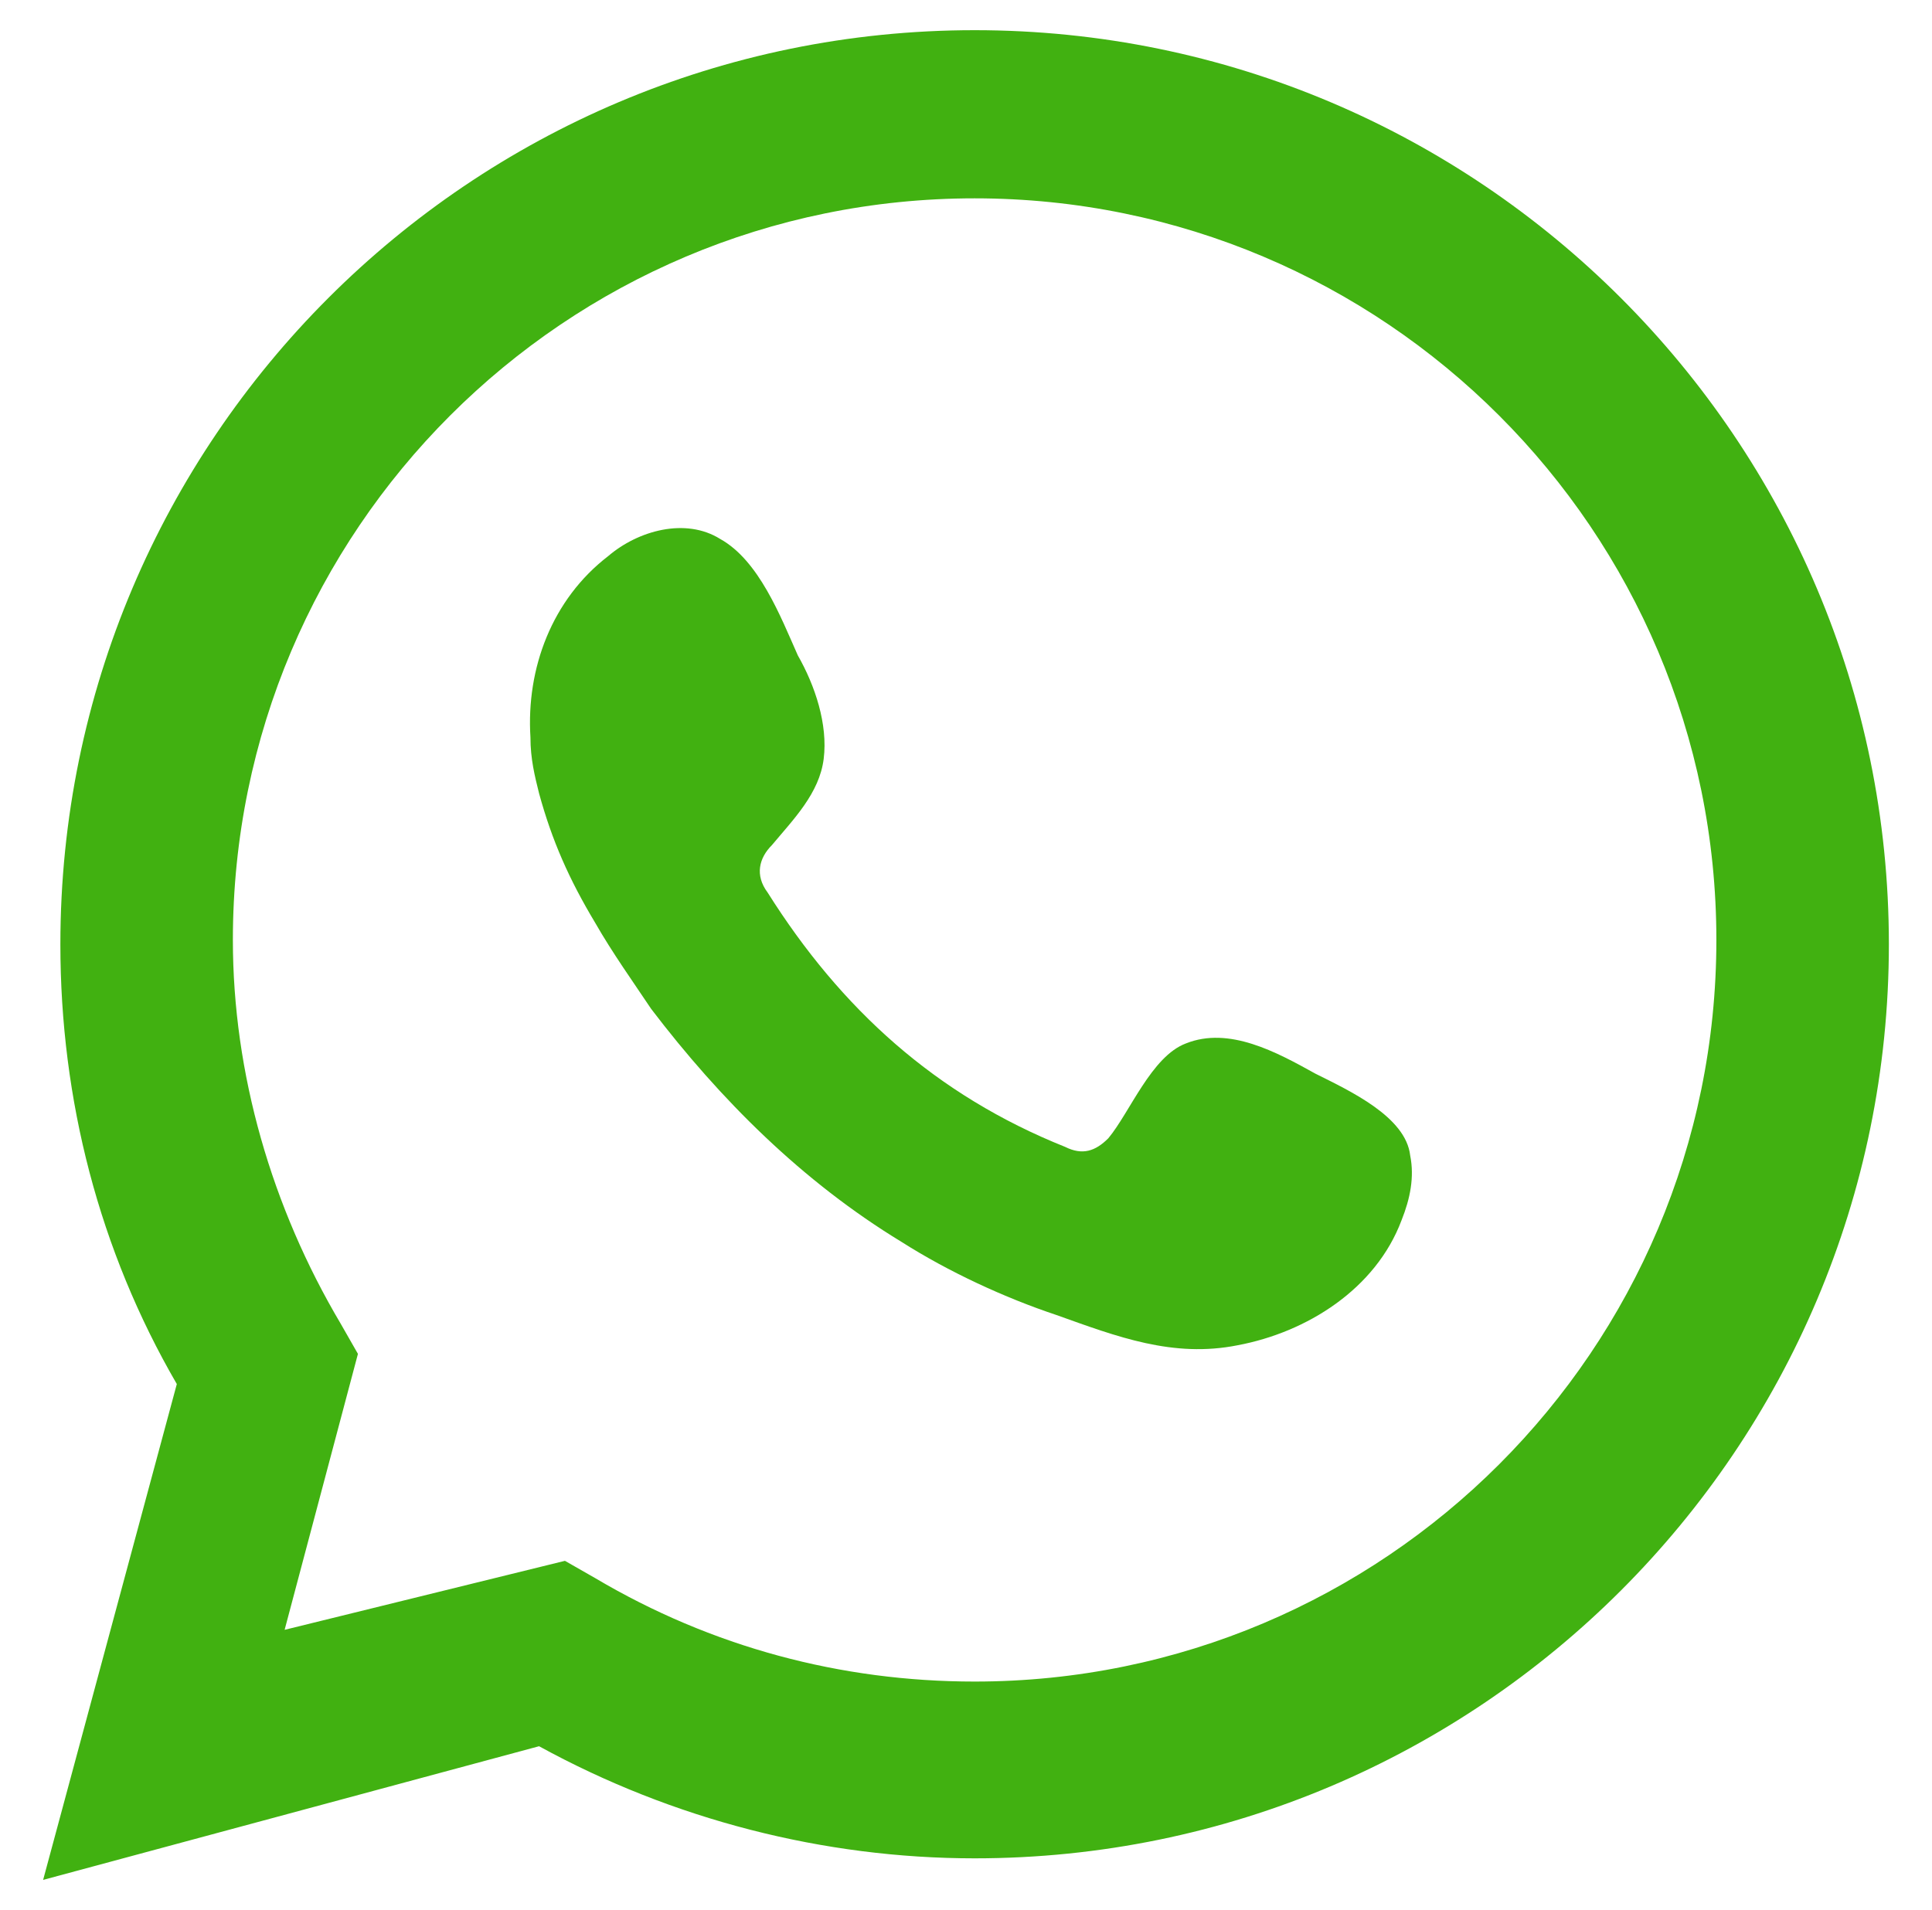
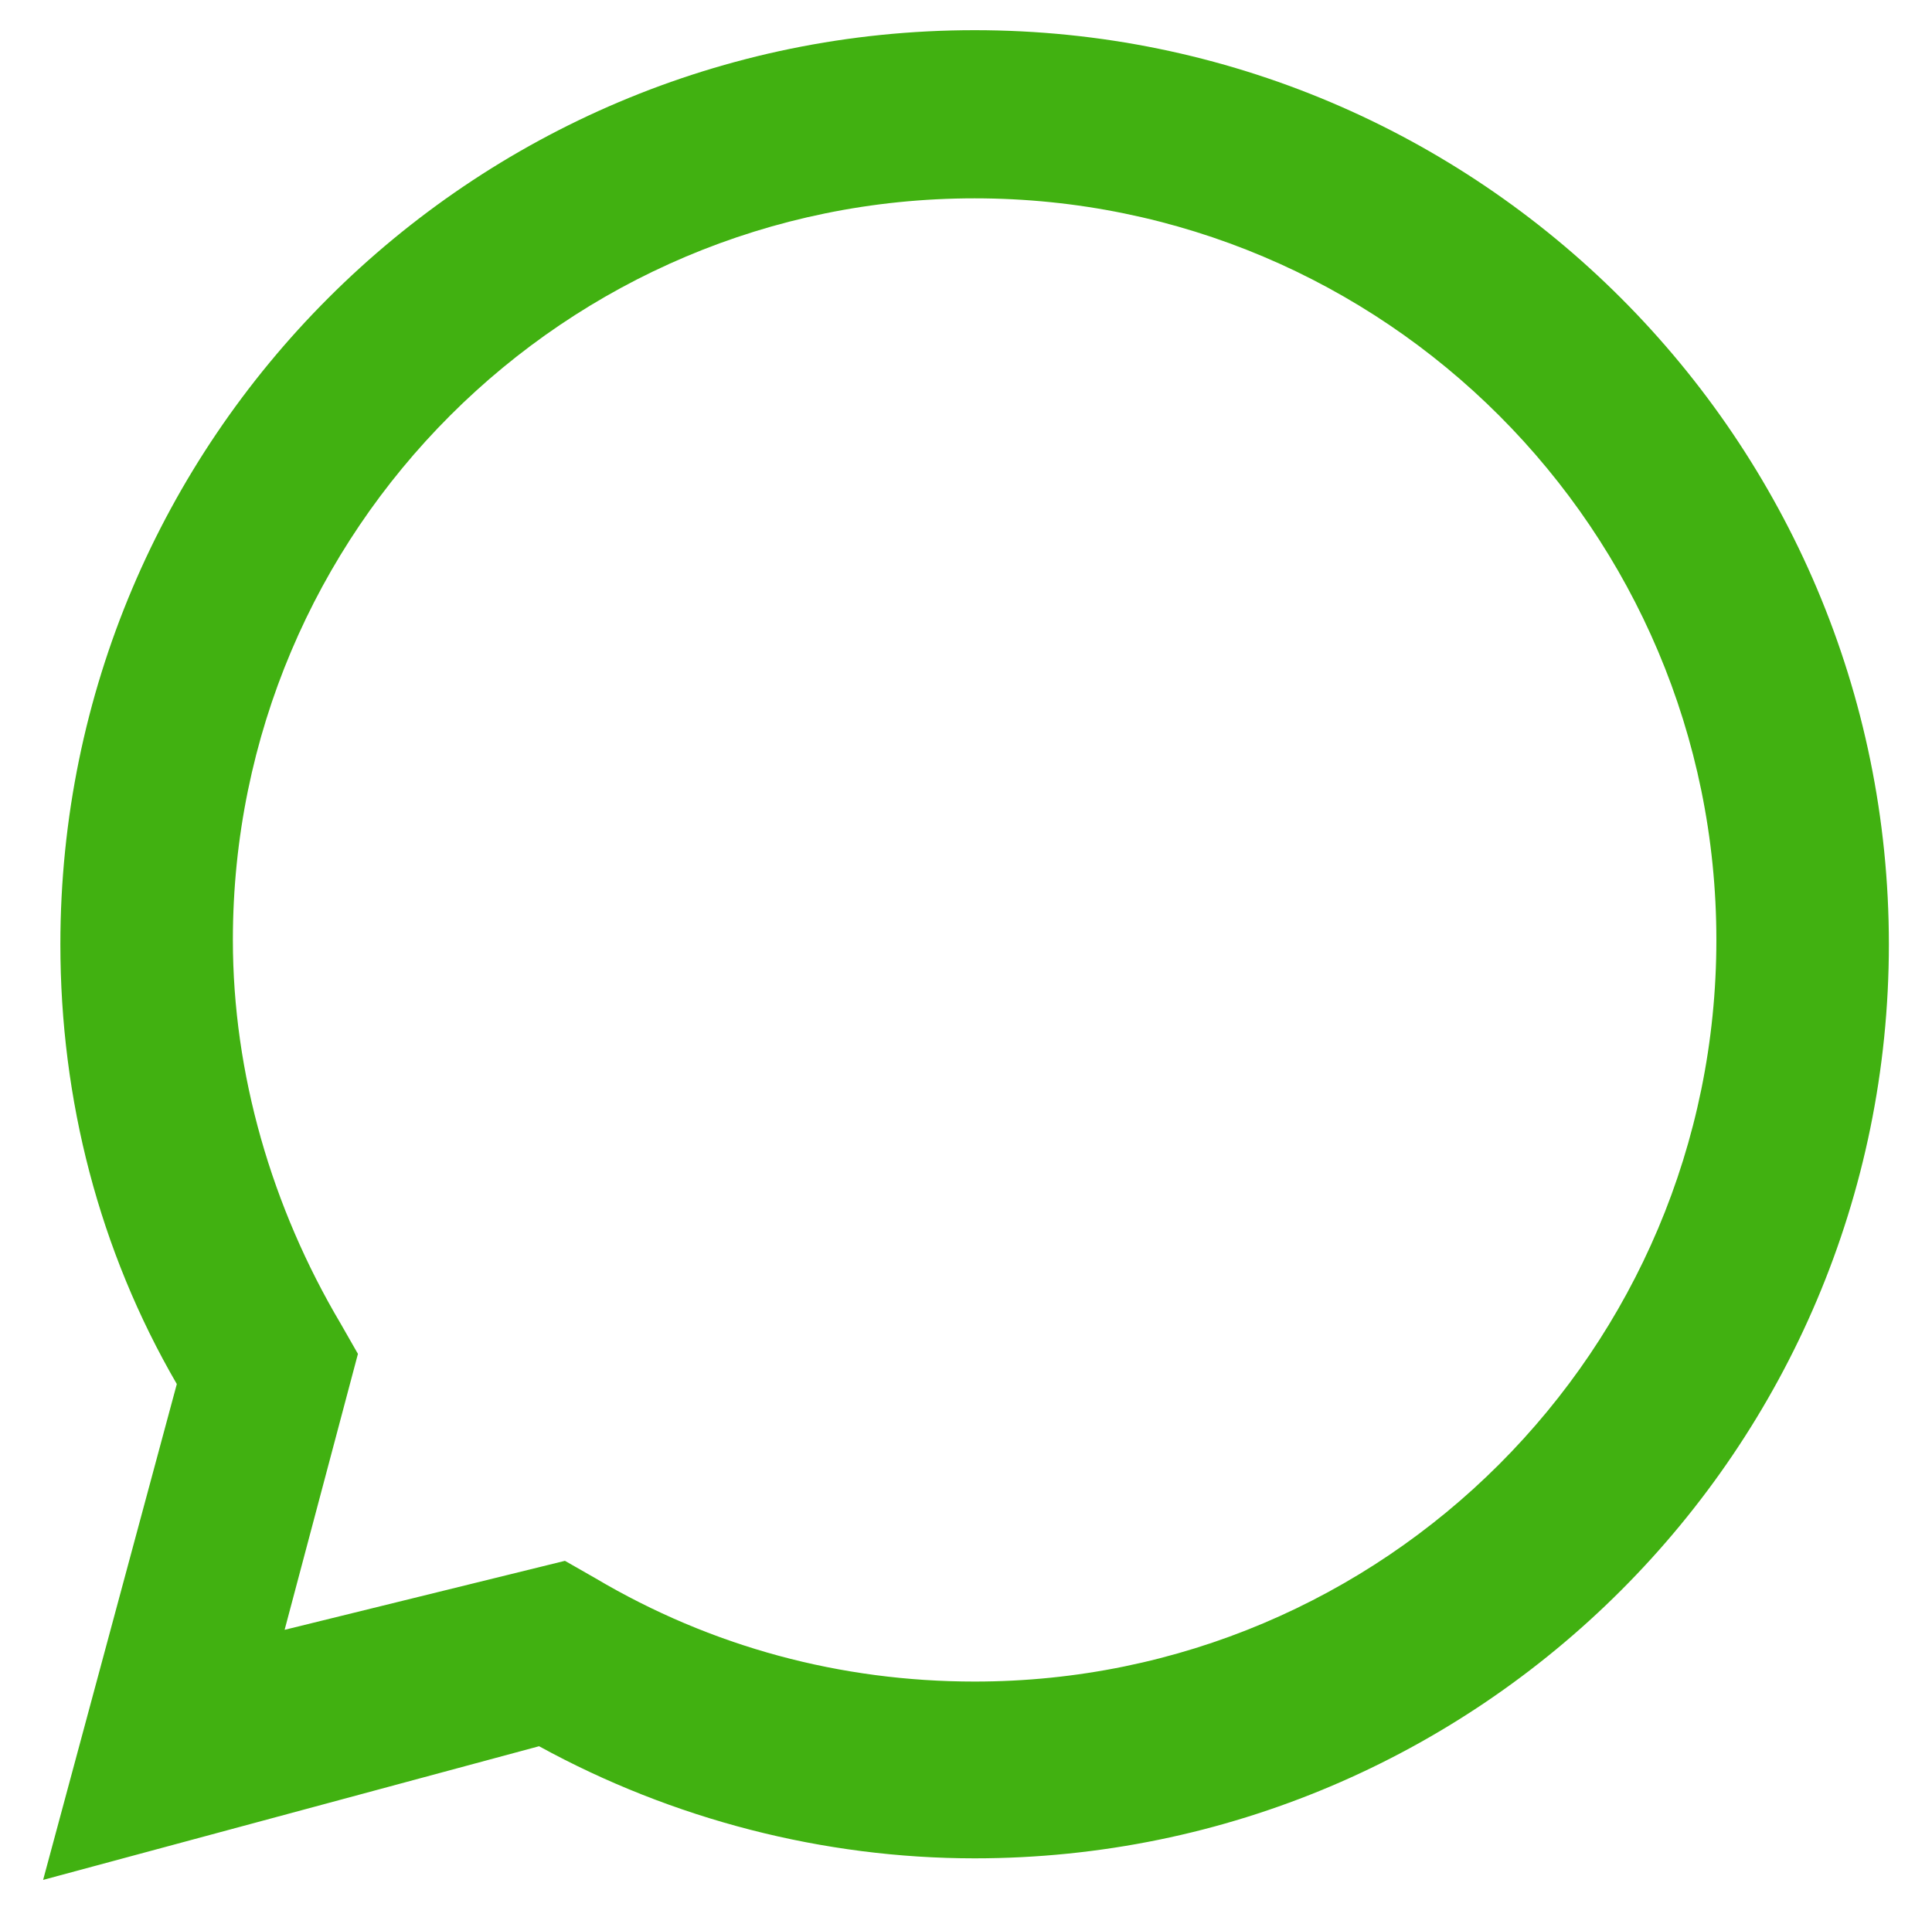
<svg xmlns="http://www.w3.org/2000/svg" version="1.1" id="Capa_1" x="0px" y="0px" viewBox="0 0 44.8 44.3" style="enable-background:new 0 0 44.8 44.3;" xml:space="preserve">
  <style type="text/css">
	.st0{fill:#41B111;}
	.st1{fill-rule:evenodd;clip-rule:evenodd;fill:#41B111;}
</style>
  <g>
    <g>
      <g>
        <path class="st0" d="M1,43.6l3.1-11.5C2.3,29,1.4,25.5,1.4,21.9c0-11.7,9.5-21.2,21.2-21.2s21.2,9.5,21.2,21.2     s-9.5,21.2-21.2,21.2c-3.5,0-7-0.9-10.1-2.6L1,43.6z M13.1,36.2l0.7,0.4c2.7,1.6,5.7,2.4,8.8,2.4c9.5,0,17.2-7.7,17.2-17.2     S32.1,4.6,22.6,4.6S5.4,12.3,5.4,21.8c0,3.1,0.9,6.2,2.5,8.9l0.4,0.7l-1.7,6.4L13.1,36.2z" />
-         <path class="st1" d="M30.5,24.9c-0.9-0.5-2-1.1-3-0.7c-0.8,0.3-1.3,1.6-1.8,2.2c-0.3,0.3-0.6,0.4-1,0.2c-3-1.2-5.2-3.2-6.9-5.9     c-0.3-0.4-0.2-0.8,0.1-1.1c0.5-0.6,1.1-1.2,1.2-2s-0.2-1.7-0.6-2.4c-0.4-0.9-0.9-2.2-1.8-2.7c-0.8-0.5-1.9-0.2-2.6,0.4     c-1.3,1-1.9,2.6-1.8,4.2c0,0.5,0.1,0.9,0.2,1.3c0.3,1.1,0.7,2,1.3,3c0.4,0.7,0.9,1.4,1.3,2c1.6,2.1,3.5,4,5.8,5.4     c1.1,0.7,2.4,1.3,3.6,1.7c1.4,0.5,2.7,1,4.2,0.7c1.6-0.3,3.2-1.3,3.8-2.9c0.2-0.5,0.3-1,0.2-1.5C32.6,25.9,31.3,25.3,30.5,24.9z" />
      </g>
    </g>
  </g>
</svg>